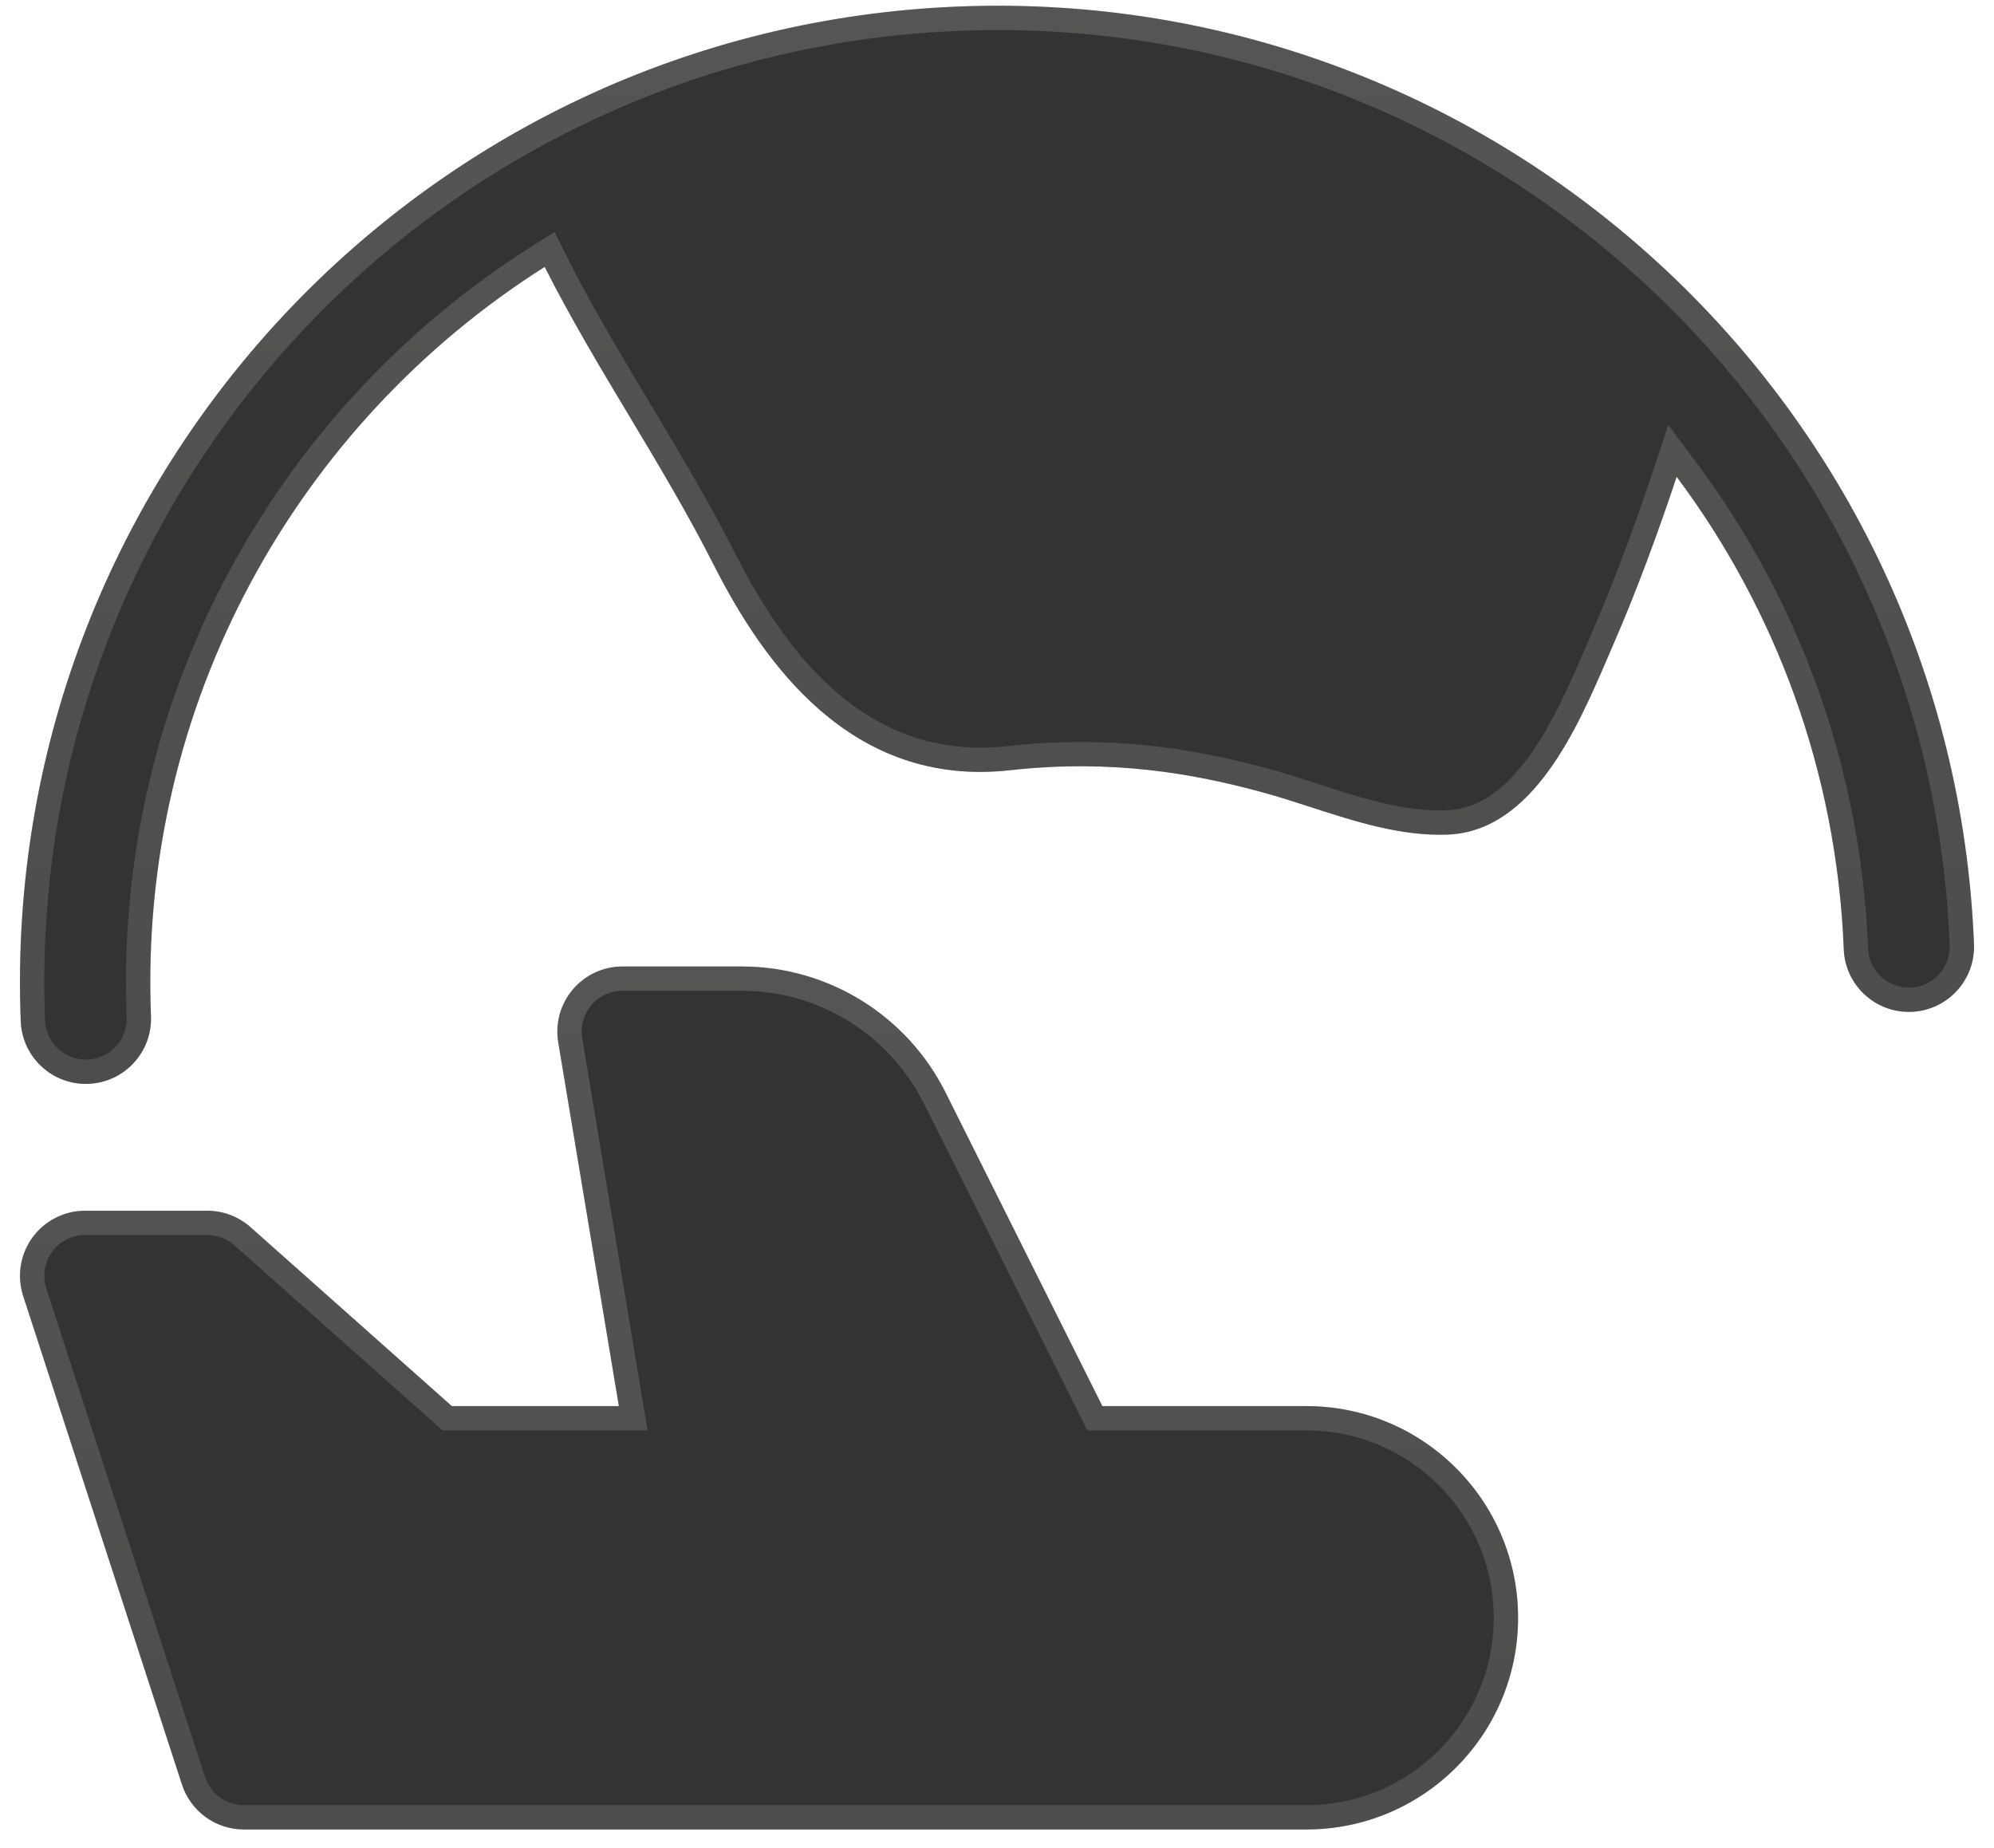
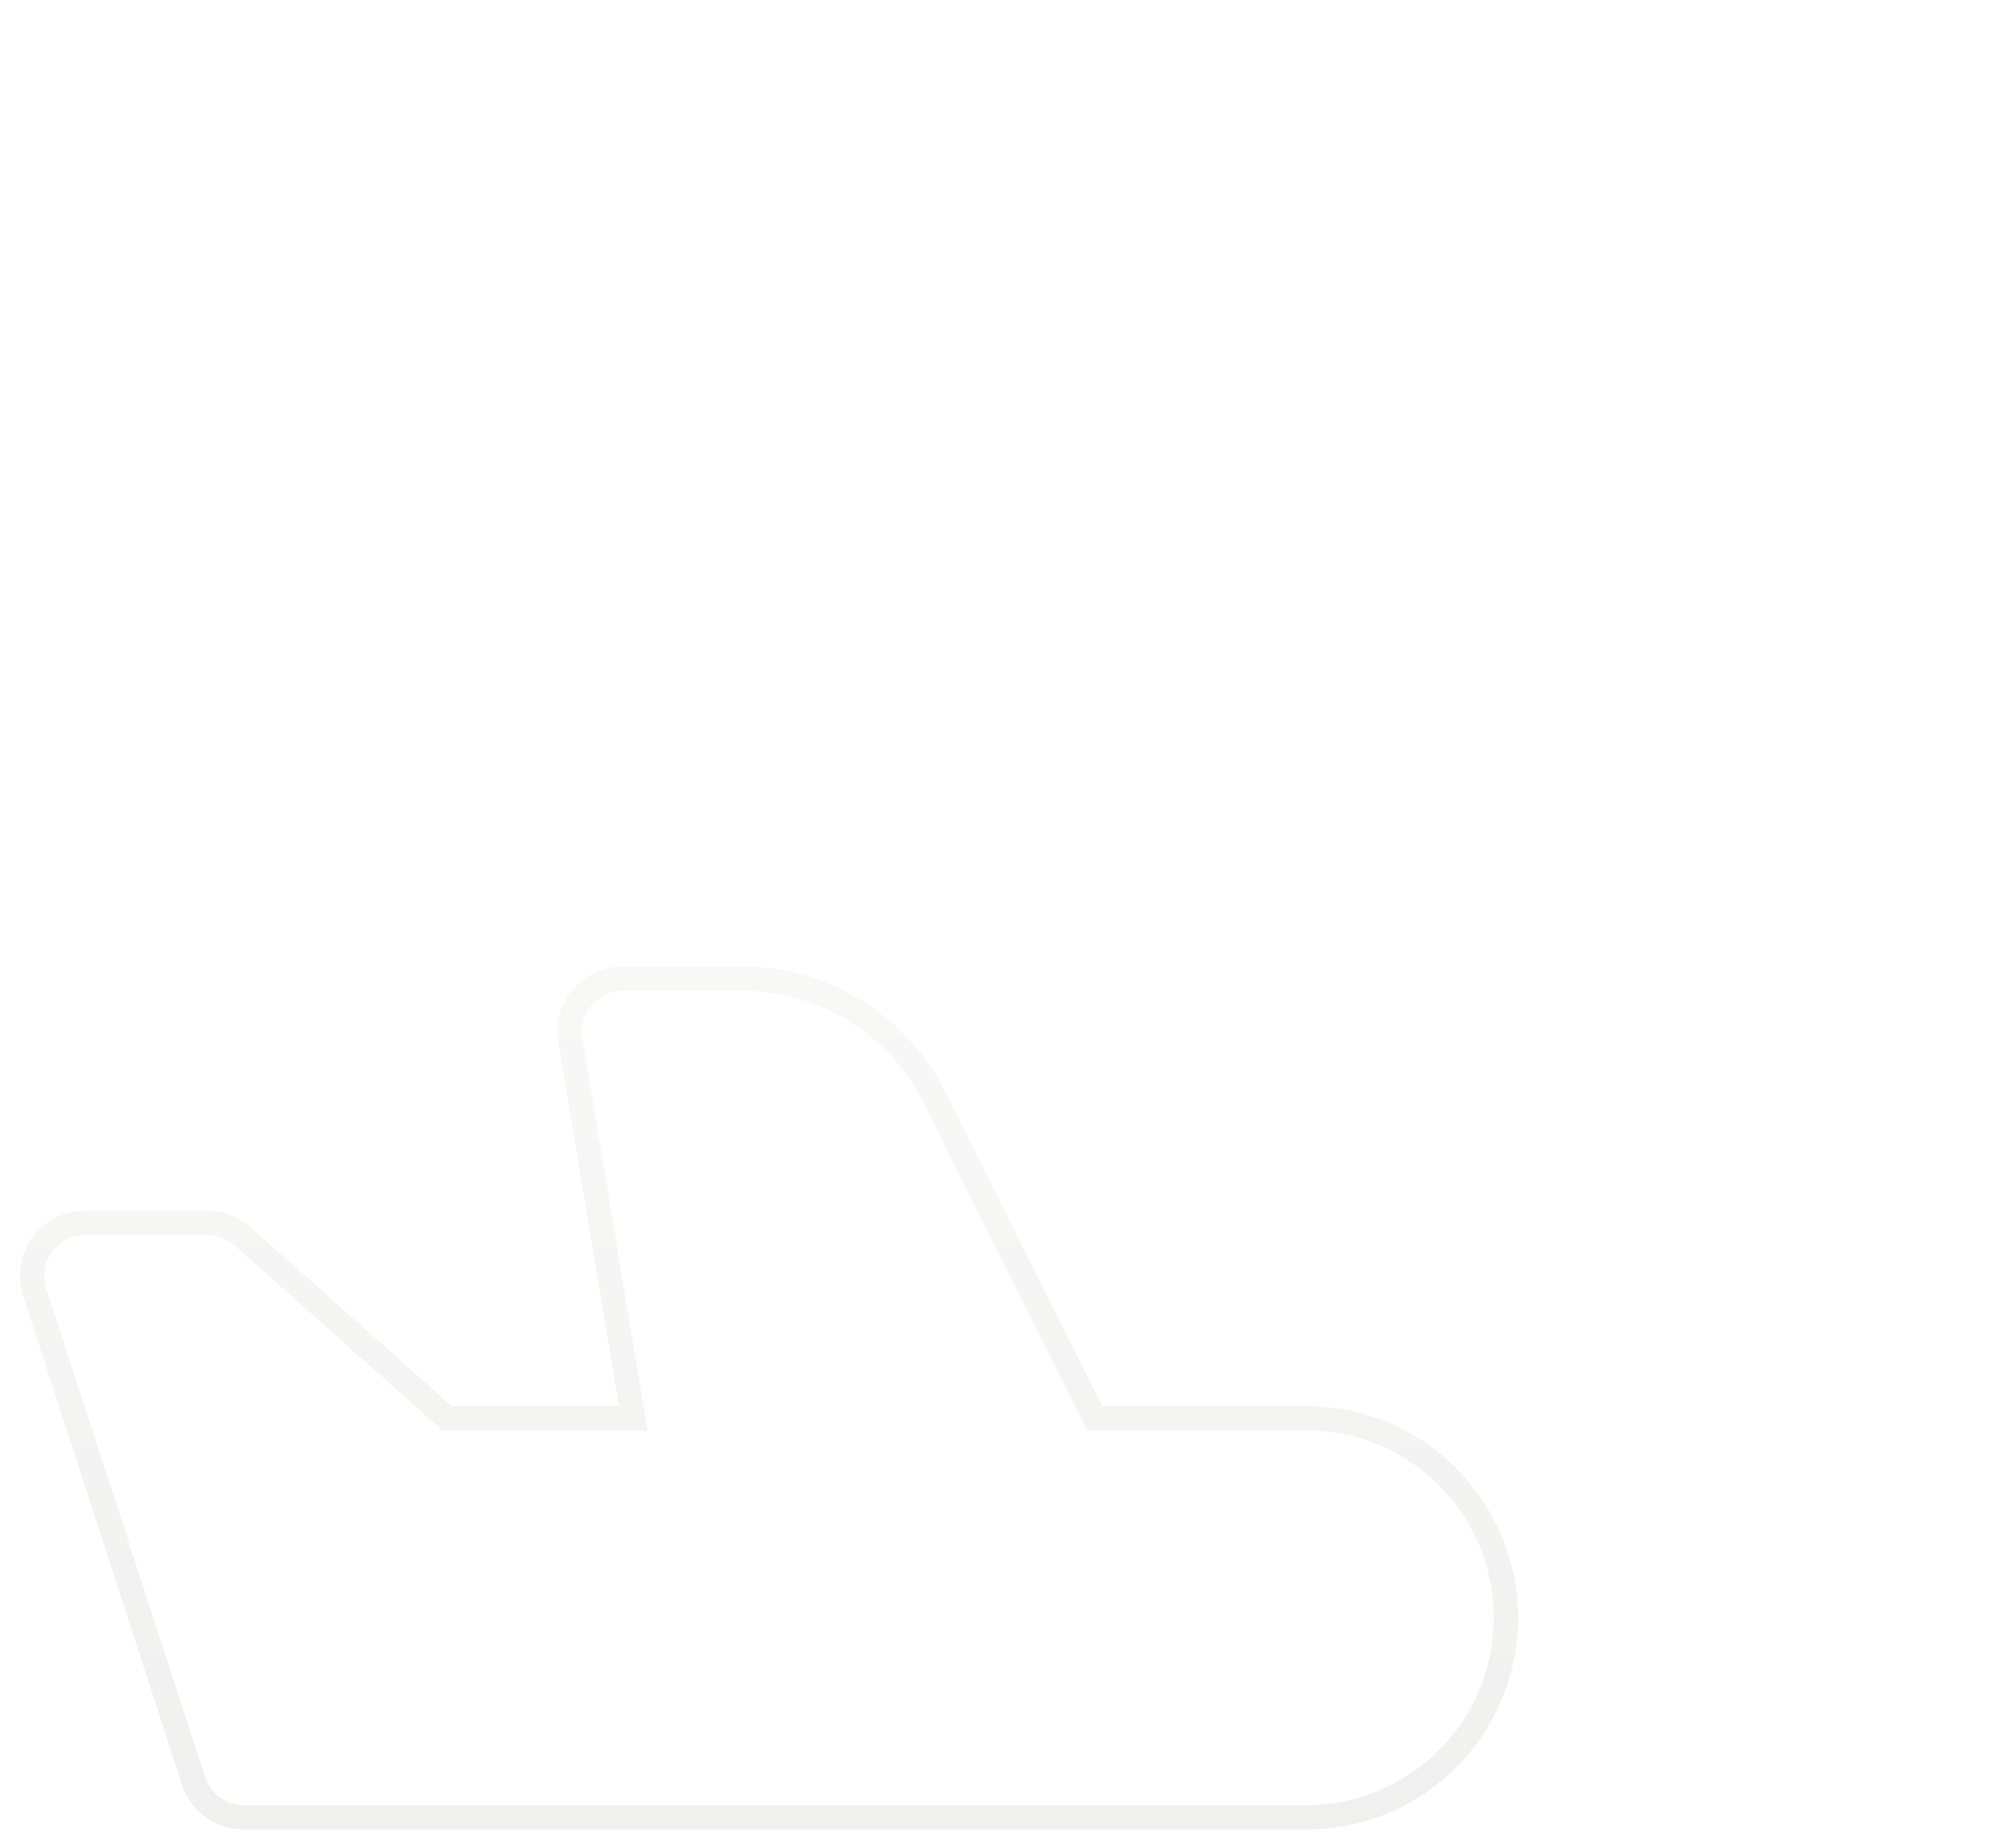
<svg xmlns="http://www.w3.org/2000/svg" width="82" height="76" viewBox="0 0 82 76" fill="none">
-   <path d="M68.95 19.608C73.016 25.052 75.533 31.739 75.822 39.041C75.88 40.519 77.126 41.67 78.605 41.612C80.084 41.553 81.235 40.307 81.177 38.829C80.3 16.657 61.609 -0.608 39.428 0.268C17.248 1.144 -0.023 19.829 0.853 42.002C0.912 43.48 2.158 44.631 3.637 44.572C5.115 44.514 6.267 43.268 6.208 41.79C5.7 28.92 12.246 17.406 22.4 10.976C22.419 11.015 22.438 11.052 22.457 11.089C23.501 13.143 24.686 15.122 25.875 17.106C27.078 19.113 28.284 21.126 29.35 23.229C31.373 27.216 34.973 32.406 41.531 31.676C45.76 31.206 49.118 31.824 51.885 32.575C52.56 32.758 53.238 32.977 53.919 33.198C55.76 33.794 57.628 34.398 59.545 34.322C63.042 34.184 64.882 29.906 66.108 27.054C66.189 26.865 66.268 26.683 66.344 26.508C67.31 24.291 68.212 21.825 68.95 19.608Z" fill="#333333" />
-   <path d="M39.447 0.768C61.01 -0.084 79.234 16.424 80.623 37.826L80.677 38.849C80.725 40.051 79.788 41.065 78.585 41.112L78.362 41.109C77.333 41.046 76.486 40.263 76.341 39.243L76.322 39.022C76.029 31.616 73.475 24.831 69.351 19.309L68.778 18.542L68.476 19.45C67.833 21.382 67.065 23.5 66.242 25.473L65.885 26.309L65.649 26.856C65.031 28.292 64.285 30.022 63.274 31.412C62.325 32.716 61.201 33.641 59.808 33.801L59.526 33.822C57.939 33.885 56.376 33.456 54.766 32.945L54.074 32.723V32.722C53.564 32.557 53.049 32.39 52.532 32.238L52.016 32.093C49.388 31.38 46.213 30.78 42.274 31.102L41.476 31.18C35.659 31.827 32.258 27.573 30.192 23.758L29.796 23.002C28.989 21.412 28.104 19.874 27.205 18.358L26.304 16.849C25.262 15.11 24.232 13.389 23.297 11.622L22.903 10.862C22.885 10.827 22.866 10.79 22.848 10.753L22.601 10.258L22.133 10.554C11.995 16.973 5.401 28.391 5.69 41.199L5.708 41.81C5.756 43.011 4.82 44.026 3.617 44.073L3.394 44.07C2.365 44.007 1.518 43.224 1.373 42.204L1.353 41.982C0.501 20.428 17.015 2.21 38.425 0.821L39.447 0.768Z" stroke="url(#paint0_linear_4176_214)" stroke-opacity="0.2" />
-   <path d="M25.598 39.745C24.811 39.745 24.064 40.092 23.555 40.692C23.046 41.293 22.827 42.087 22.956 42.864L25.45 57.825H18.581L10.302 50.466C9.812 50.031 9.178 49.79 8.522 49.79H3.5C2.643 49.79 1.837 50.2 1.333 50.894C0.829 51.588 0.688 52.481 0.953 53.296L7.482 73.386C7.84 74.489 8.869 75.236 10.029 75.236H53.723C58.531 75.236 62.429 71.339 62.429 66.531C62.429 61.723 58.531 57.825 53.723 57.825H45.334L38.885 44.928C37.297 41.751 34.051 39.745 30.5 39.745H25.598Z" fill="#333333" />
  <path d="M25.598 40.245H30.5C33.757 40.245 36.742 42.028 38.292 44.872L38.438 45.151L44.887 58.049L45.025 58.325H53.723C58.255 58.325 61.929 61.999 61.929 66.531C61.929 71.063 58.255 74.736 53.723 74.736H10.03C9.145 74.736 8.353 74.202 8.018 73.395L7.957 73.231L1.428 53.142C1.226 52.52 1.315 51.843 1.664 51.296L1.738 51.188C2.147 50.623 2.803 50.29 3.5 50.29H8.523C8.989 50.29 9.442 50.44 9.815 50.715L9.97 50.84L18.249 58.199L18.391 58.325H26.04L25.943 57.743L23.45 42.782C23.357 42.23 23.482 41.666 23.792 41.206L23.936 41.016C24.298 40.588 24.809 40.319 25.36 40.258L25.598 40.245Z" stroke="url(#paint1_linear_4176_214)" stroke-opacity="0.2" />
  <defs>
    <linearGradient id="paint0_linear_4176_214" x1="0.822" y1="0.236" x2="0.822" y2="44.575" gradientUnits="userSpaceOnUse">
      <stop stop-color="#DDDDDA" />
      <stop offset="1" stop-color="#B3B3B0" />
    </linearGradient>
    <linearGradient id="paint1_linear_4176_214" x1="0.822" y1="39.745" x2="0.822" y2="75.236" gradientUnits="userSpaceOnUse">
      <stop stop-color="#DDDDDA" />
      <stop offset="1" stop-color="#B3B3B0" />
    </linearGradient>
  </defs>
</svg>